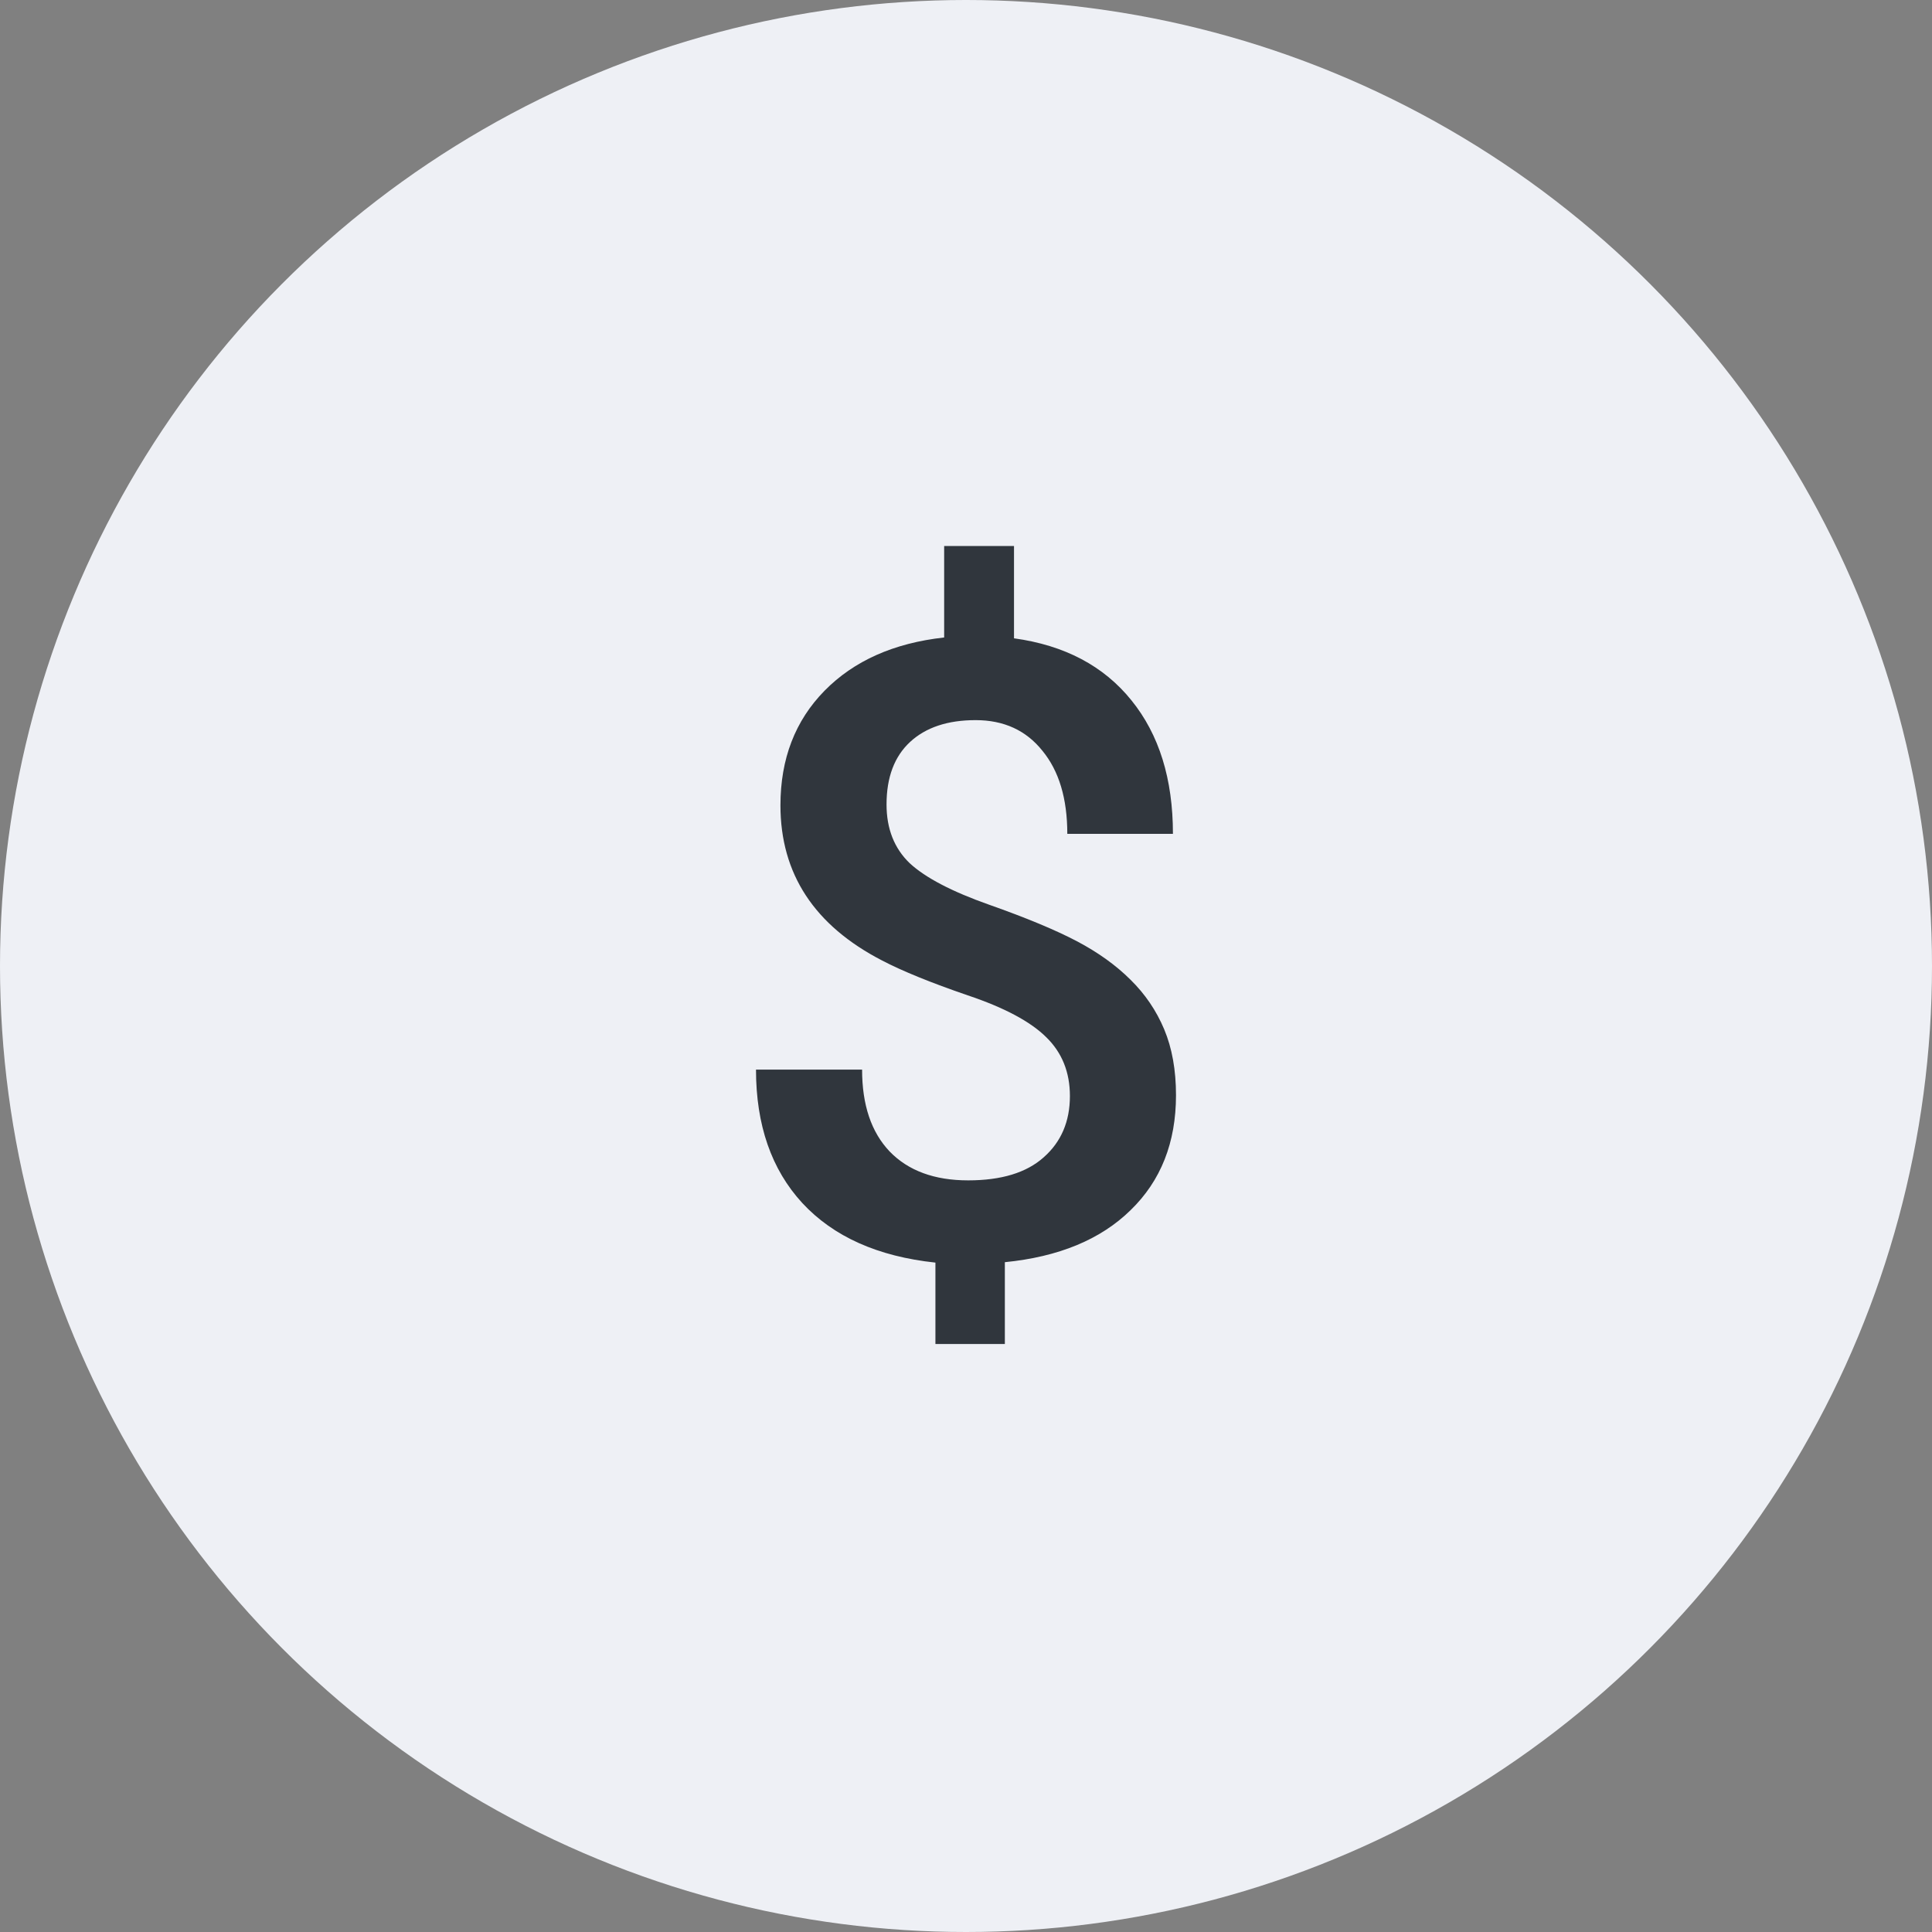
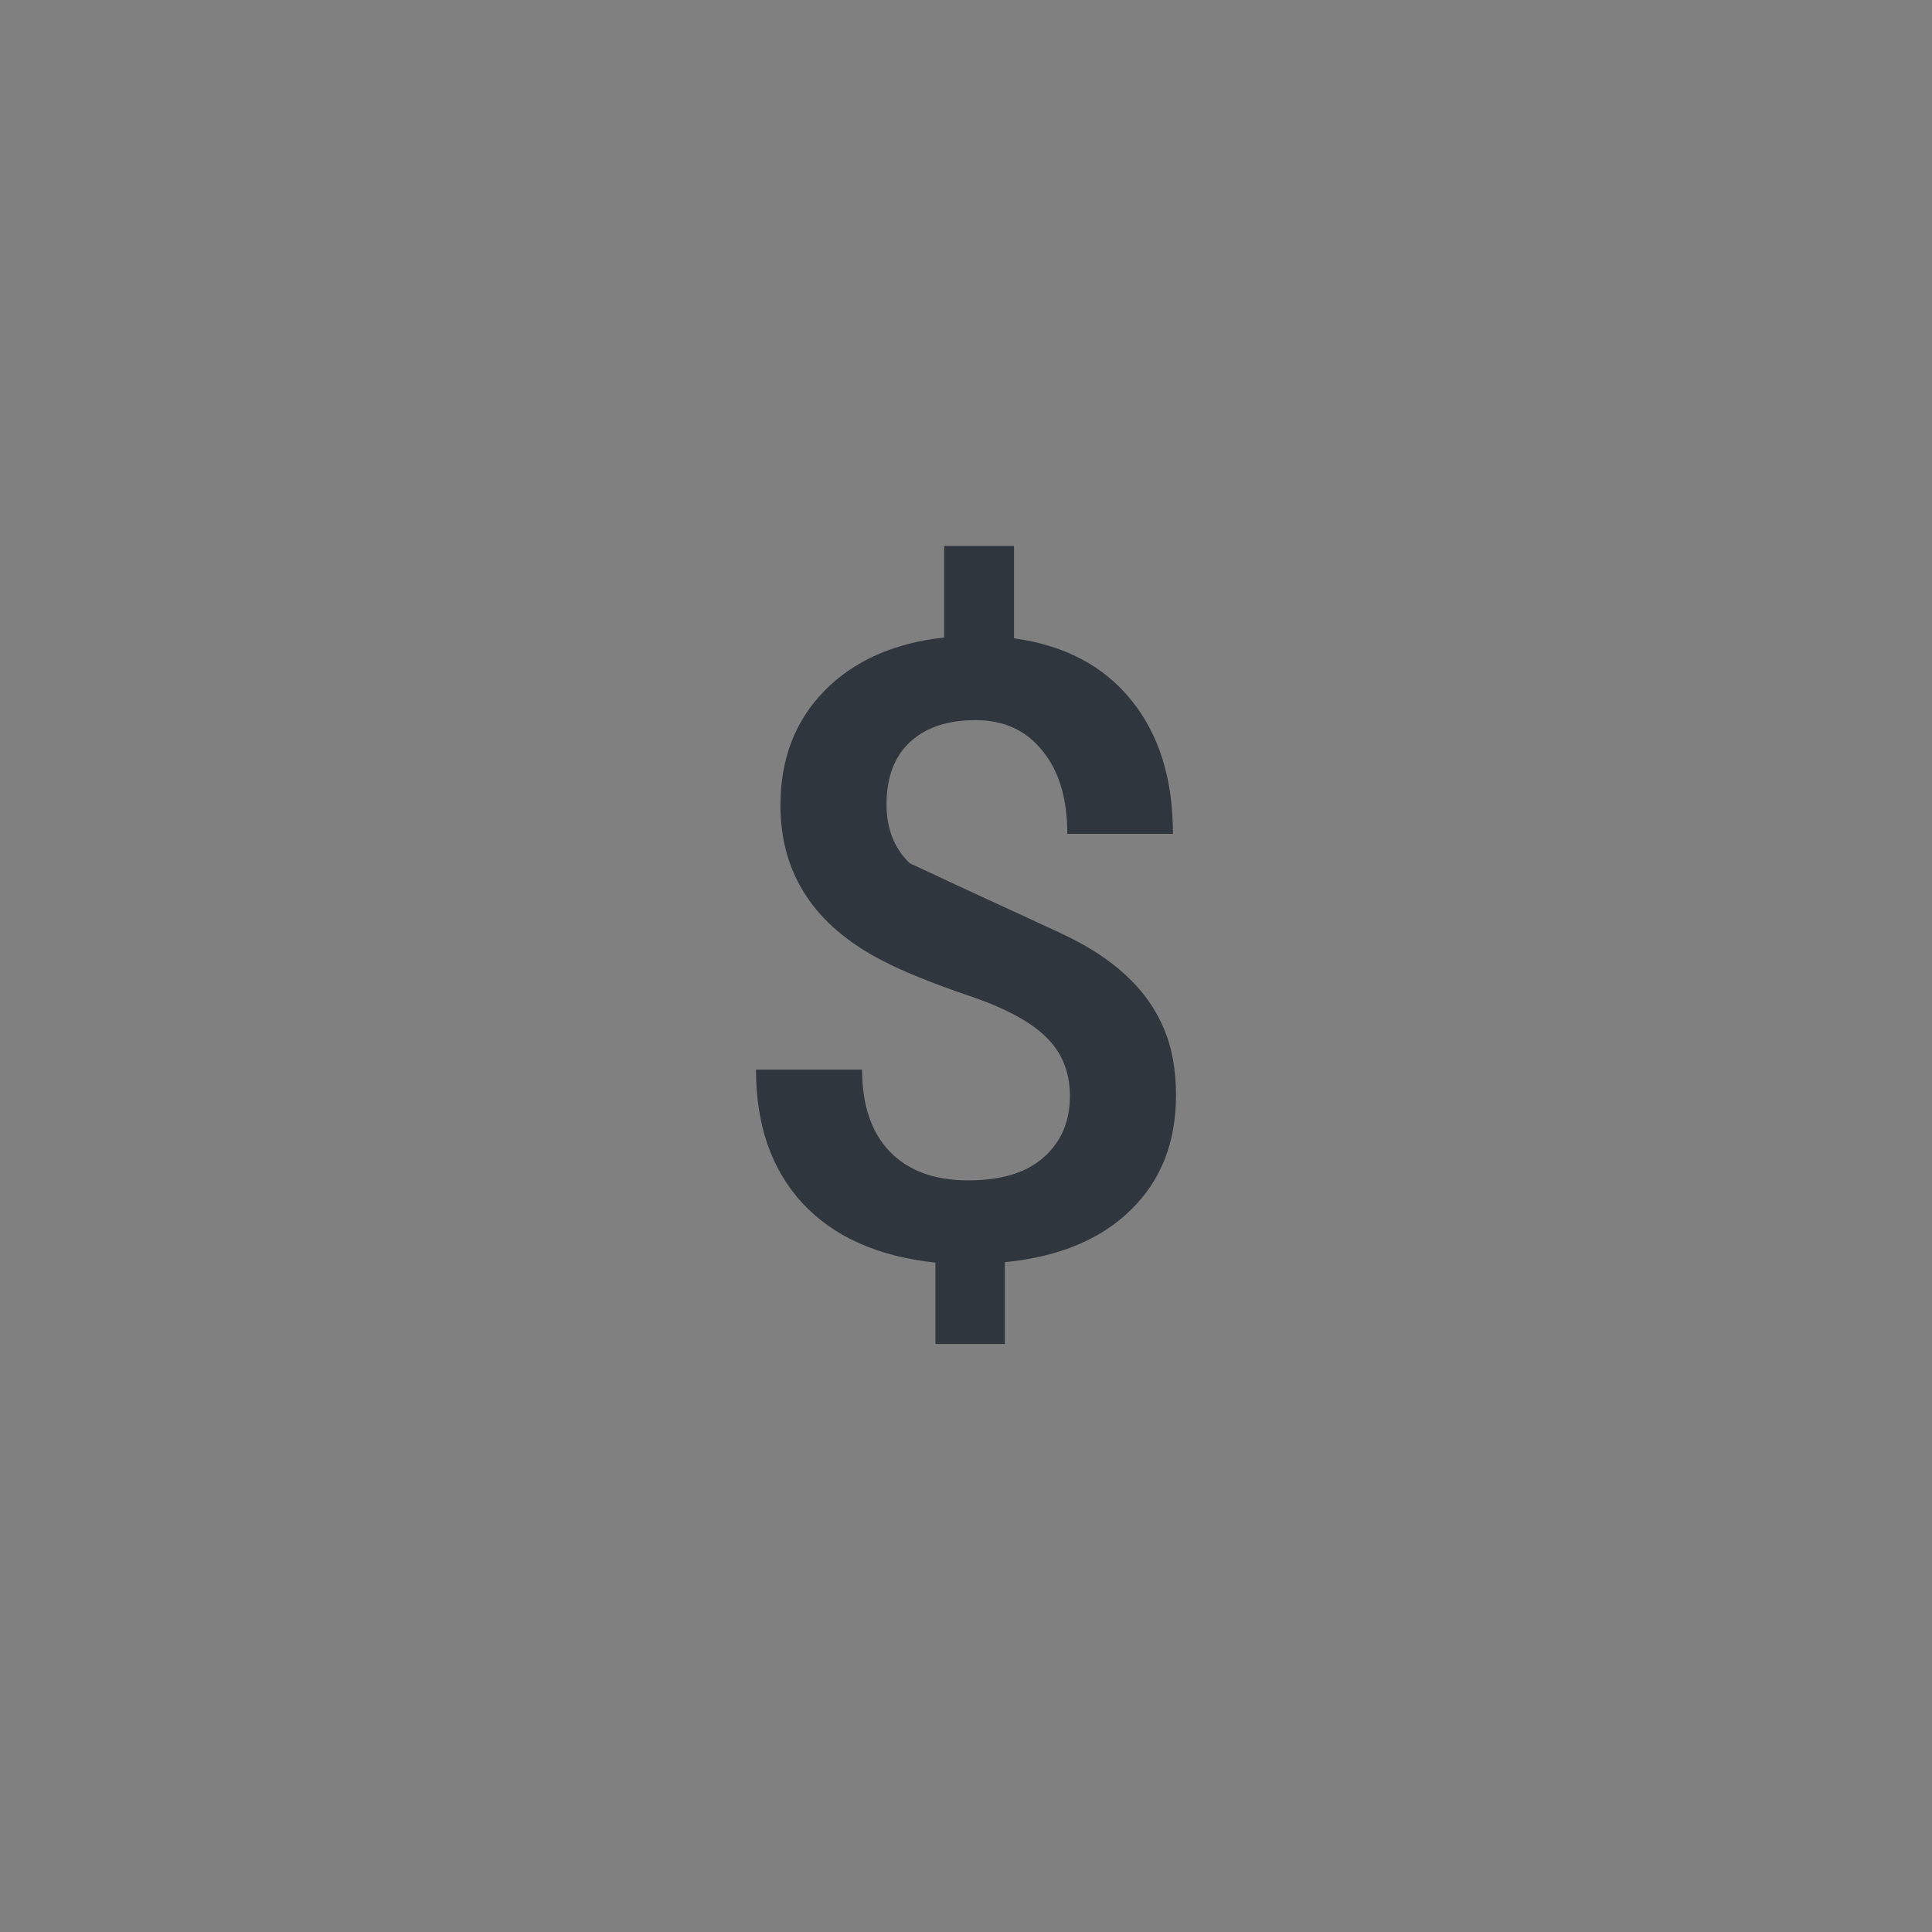
<svg xmlns="http://www.w3.org/2000/svg" width="46" height="46" viewBox="0 0 46 46" fill="none">
  <rect x="0" y="0" width="46" height="46" fill="#808080" stroke="none" />
-   <circle cx="23" cy="23" r="23" fill="#EEF0F5" />
-   <path d="M25.474 26.096C25.474 25.53 25.287 25.064 24.913 24.698C24.538 24.325 23.915 23.992 23.042 23.699C22.168 23.399 21.489 23.123 21.004 22.87C19.39 22.037 18.582 20.805 18.582 19.174C18.582 18.068 18.932 17.159 19.632 16.446C20.332 15.734 21.281 15.311 22.48 15.178V13H24.143V15.198C25.349 15.364 26.281 15.857 26.94 16.676C27.598 17.489 27.927 18.547 27.927 19.853H25.412C25.412 19.014 25.214 18.354 24.819 17.875C24.431 17.389 23.901 17.146 23.229 17.146C22.563 17.146 22.044 17.319 21.669 17.665C21.295 18.011 21.108 18.508 21.108 19.154C21.108 19.733 21.292 20.199 21.659 20.552C22.033 20.898 22.664 21.228 23.551 21.541C24.438 21.854 25.134 22.144 25.64 22.41C26.146 22.677 26.572 22.983 26.919 23.329C27.265 23.669 27.532 24.062 27.719 24.508C27.906 24.954 28 25.477 28 26.076C28 27.202 27.64 28.114 26.919 28.813C26.205 29.513 25.207 29.925 23.925 30.052V32H22.272V30.062C20.9 29.916 19.843 29.443 19.102 28.643C18.367 27.844 18 26.785 18 25.467H20.526C20.526 26.306 20.744 26.955 21.181 27.415C21.624 27.874 22.248 28.104 23.052 28.104C23.842 28.104 24.441 27.921 24.85 27.555C25.266 27.188 25.474 26.702 25.474 26.096Z" fill="#30363D" />
+   <path d="M25.474 26.096C25.474 25.53 25.287 25.064 24.913 24.698C24.538 24.325 23.915 23.992 23.042 23.699C22.168 23.399 21.489 23.123 21.004 22.87C19.39 22.037 18.582 20.805 18.582 19.174C18.582 18.068 18.932 17.159 19.632 16.446C20.332 15.734 21.281 15.311 22.48 15.178V13H24.143V15.198C25.349 15.364 26.281 15.857 26.94 16.676C27.598 17.489 27.927 18.547 27.927 19.853H25.412C25.412 19.014 25.214 18.354 24.819 17.875C24.431 17.389 23.901 17.146 23.229 17.146C22.563 17.146 22.044 17.319 21.669 17.665C21.295 18.011 21.108 18.508 21.108 19.154C21.108 19.733 21.292 20.199 21.659 20.552C24.438 21.854 25.134 22.144 25.64 22.41C26.146 22.677 26.572 22.983 26.919 23.329C27.265 23.669 27.532 24.062 27.719 24.508C27.906 24.954 28 25.477 28 26.076C28 27.202 27.64 28.114 26.919 28.813C26.205 29.513 25.207 29.925 23.925 30.052V32H22.272V30.062C20.9 29.916 19.843 29.443 19.102 28.643C18.367 27.844 18 26.785 18 25.467H20.526C20.526 26.306 20.744 26.955 21.181 27.415C21.624 27.874 22.248 28.104 23.052 28.104C23.842 28.104 24.441 27.921 24.85 27.555C25.266 27.188 25.474 26.702 25.474 26.096Z" fill="#30363D" />
</svg>